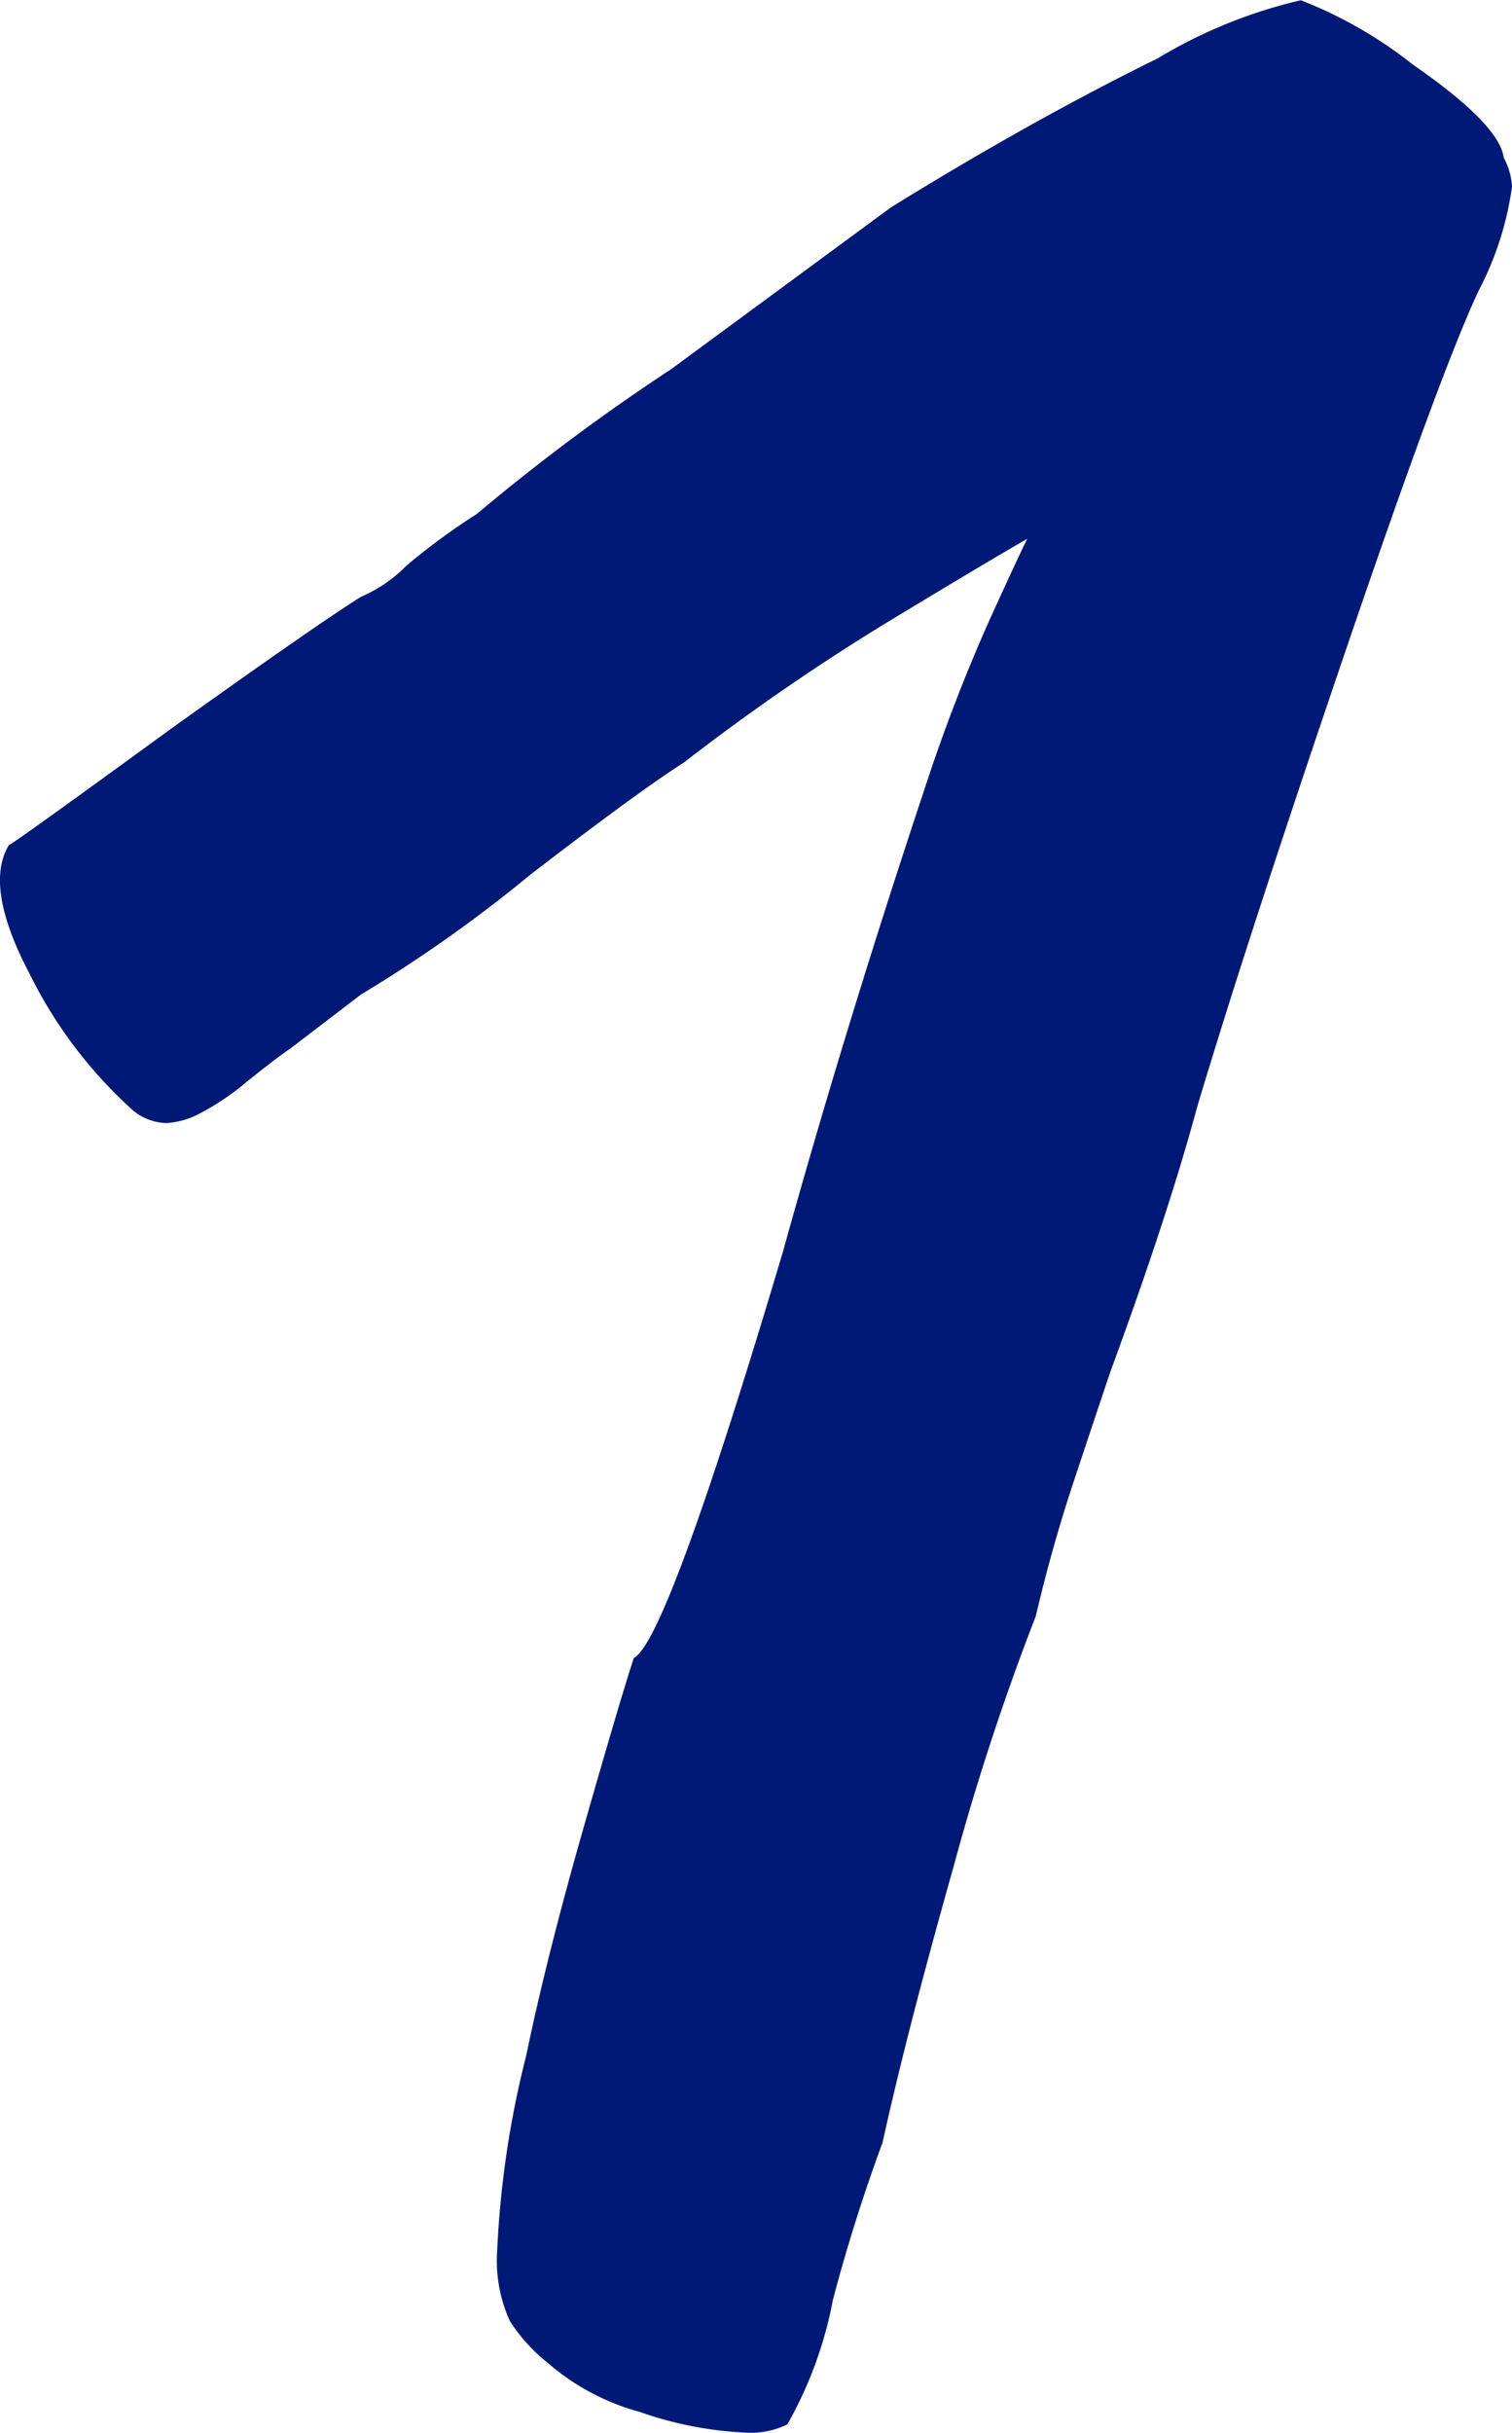
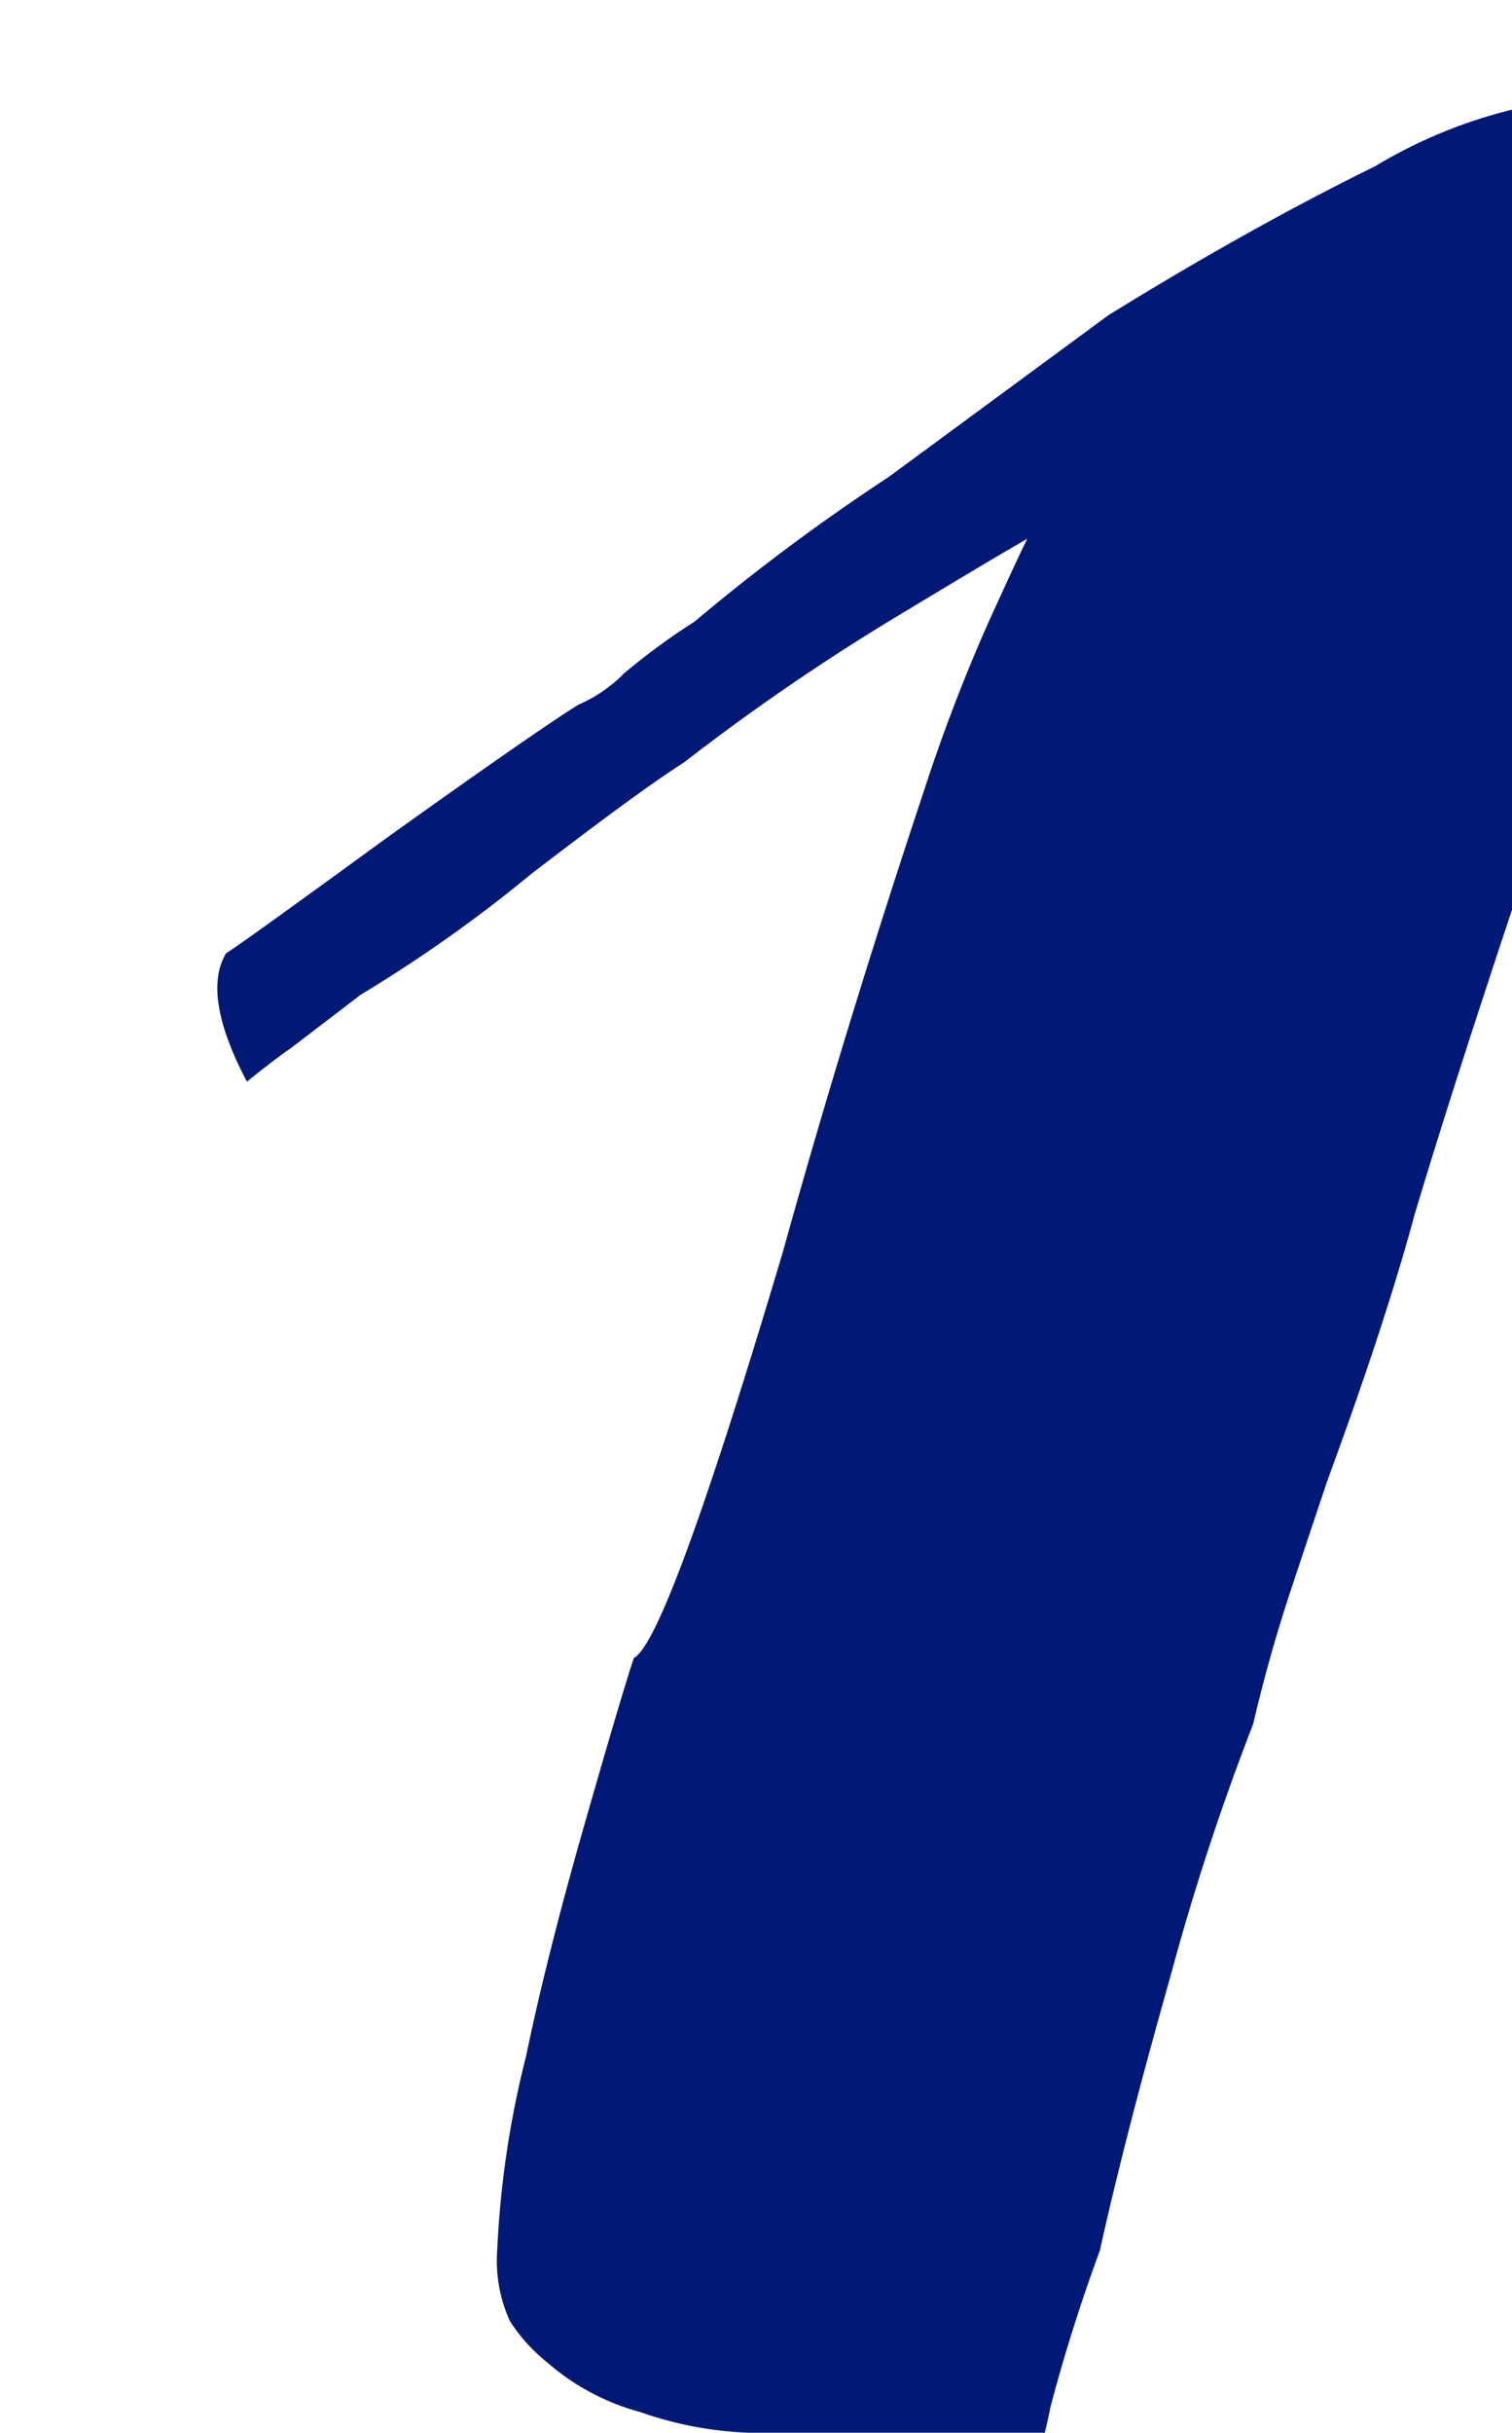
<svg xmlns="http://www.w3.org/2000/svg" width="24" height="38.588" viewBox="0 0 24 38.588">
  <g id="グループ_18" data-name="グループ 18" transform="translate(-54.081 -397.459)">
-     <path id="パス_64" data-name="パス 64" d="M65.986,436.048a5.87,5.87,0,0,1-1.743-.329,3.724,3.724,0,0,1-1.478-.789,2.718,2.718,0,0,1-.592-.657,2.31,2.31,0,0,1-.2-1.117,15.28,15.28,0,0,1,.46-3.089q.327-1.578.92-3.649t.789-2.661q.525-.26,2.366-6.442.986-3.549,2.235-7.3a27.578,27.578,0,0,1,1.018-2.663q.493-1.085.626-1.346-.461.26-2.1,1.249a35.289,35.289,0,0,0-3.352,2.3c-.484.308-1.294.9-2.432,1.775a22.378,22.378,0,0,1-2.695,1.906l-1.117.854c-.131.087-.363.263-.691.526a4.092,4.092,0,0,1-.789.526,1.284,1.284,0,0,1-.492.131.869.869,0,0,1-.526-.2,7.192,7.192,0,0,1-1.643-2.169q-.726-1.38-.329-2.038.13-.067,2.564-1.84,2.3-1.645,3.024-2.1a2.271,2.271,0,0,0,.723-.494,10.3,10.3,0,0,1,1.117-.82,32.629,32.629,0,0,1,3.089-2.3l3.484-2.563q2.232-1.38,4.238-2.366a7.831,7.831,0,0,1,2.269-.92,6.865,6.865,0,0,1,1.775,1.018c.92.636,1.4,1.128,1.446,1.48a1.075,1.075,0,0,1,.131.46,5.042,5.042,0,0,1-.526,1.643q-.592,1.246-2.138,5.784t-2.332,7.165q-.461,1.708-1.38,4.207-.2.592-.56,1.675c-.242.723-.45,1.459-.623,2.2a39.09,39.09,0,0,0-1.315,4.01q-.726,2.563-1.117,4.338-.461,1.25-.789,2.5a6.382,6.382,0,0,1-.723,1.972A1.321,1.321,0,0,1,65.986,436.048Z" transform="translate(0)" fill="#001976" />
+     <path id="パス_64" data-name="パス 64" d="M65.986,436.048a5.87,5.87,0,0,1-1.743-.329,3.724,3.724,0,0,1-1.478-.789,2.718,2.718,0,0,1-.592-.657,2.31,2.31,0,0,1-.2-1.117,15.28,15.28,0,0,1,.46-3.089q.327-1.578.92-3.649t.789-2.661q.525-.26,2.366-6.442.986-3.549,2.235-7.3a27.578,27.578,0,0,1,1.018-2.663q.493-1.085.626-1.346-.461.26-2.1,1.249a35.289,35.289,0,0,0-3.352,2.3c-.484.308-1.294.9-2.432,1.775a22.378,22.378,0,0,1-2.695,1.906l-1.117.854c-.131.087-.363.263-.691.526q-.726-1.38-.329-2.038.13-.067,2.564-1.84,2.3-1.645,3.024-2.1a2.271,2.271,0,0,0,.723-.494,10.3,10.3,0,0,1,1.117-.82,32.629,32.629,0,0,1,3.089-2.3l3.484-2.563q2.232-1.38,4.238-2.366a7.831,7.831,0,0,1,2.269-.92,6.865,6.865,0,0,1,1.775,1.018c.92.636,1.4,1.128,1.446,1.48a1.075,1.075,0,0,1,.131.46,5.042,5.042,0,0,1-.526,1.643q-.592,1.246-2.138,5.784t-2.332,7.165q-.461,1.708-1.38,4.207-.2.592-.56,1.675c-.242.723-.45,1.459-.623,2.2a39.09,39.09,0,0,0-1.315,4.01q-.726,2.563-1.117,4.338-.461,1.25-.789,2.5a6.382,6.382,0,0,1-.723,1.972A1.321,1.321,0,0,1,65.986,436.048Z" transform="translate(0)" fill="#001976" />
  </g>
</svg>